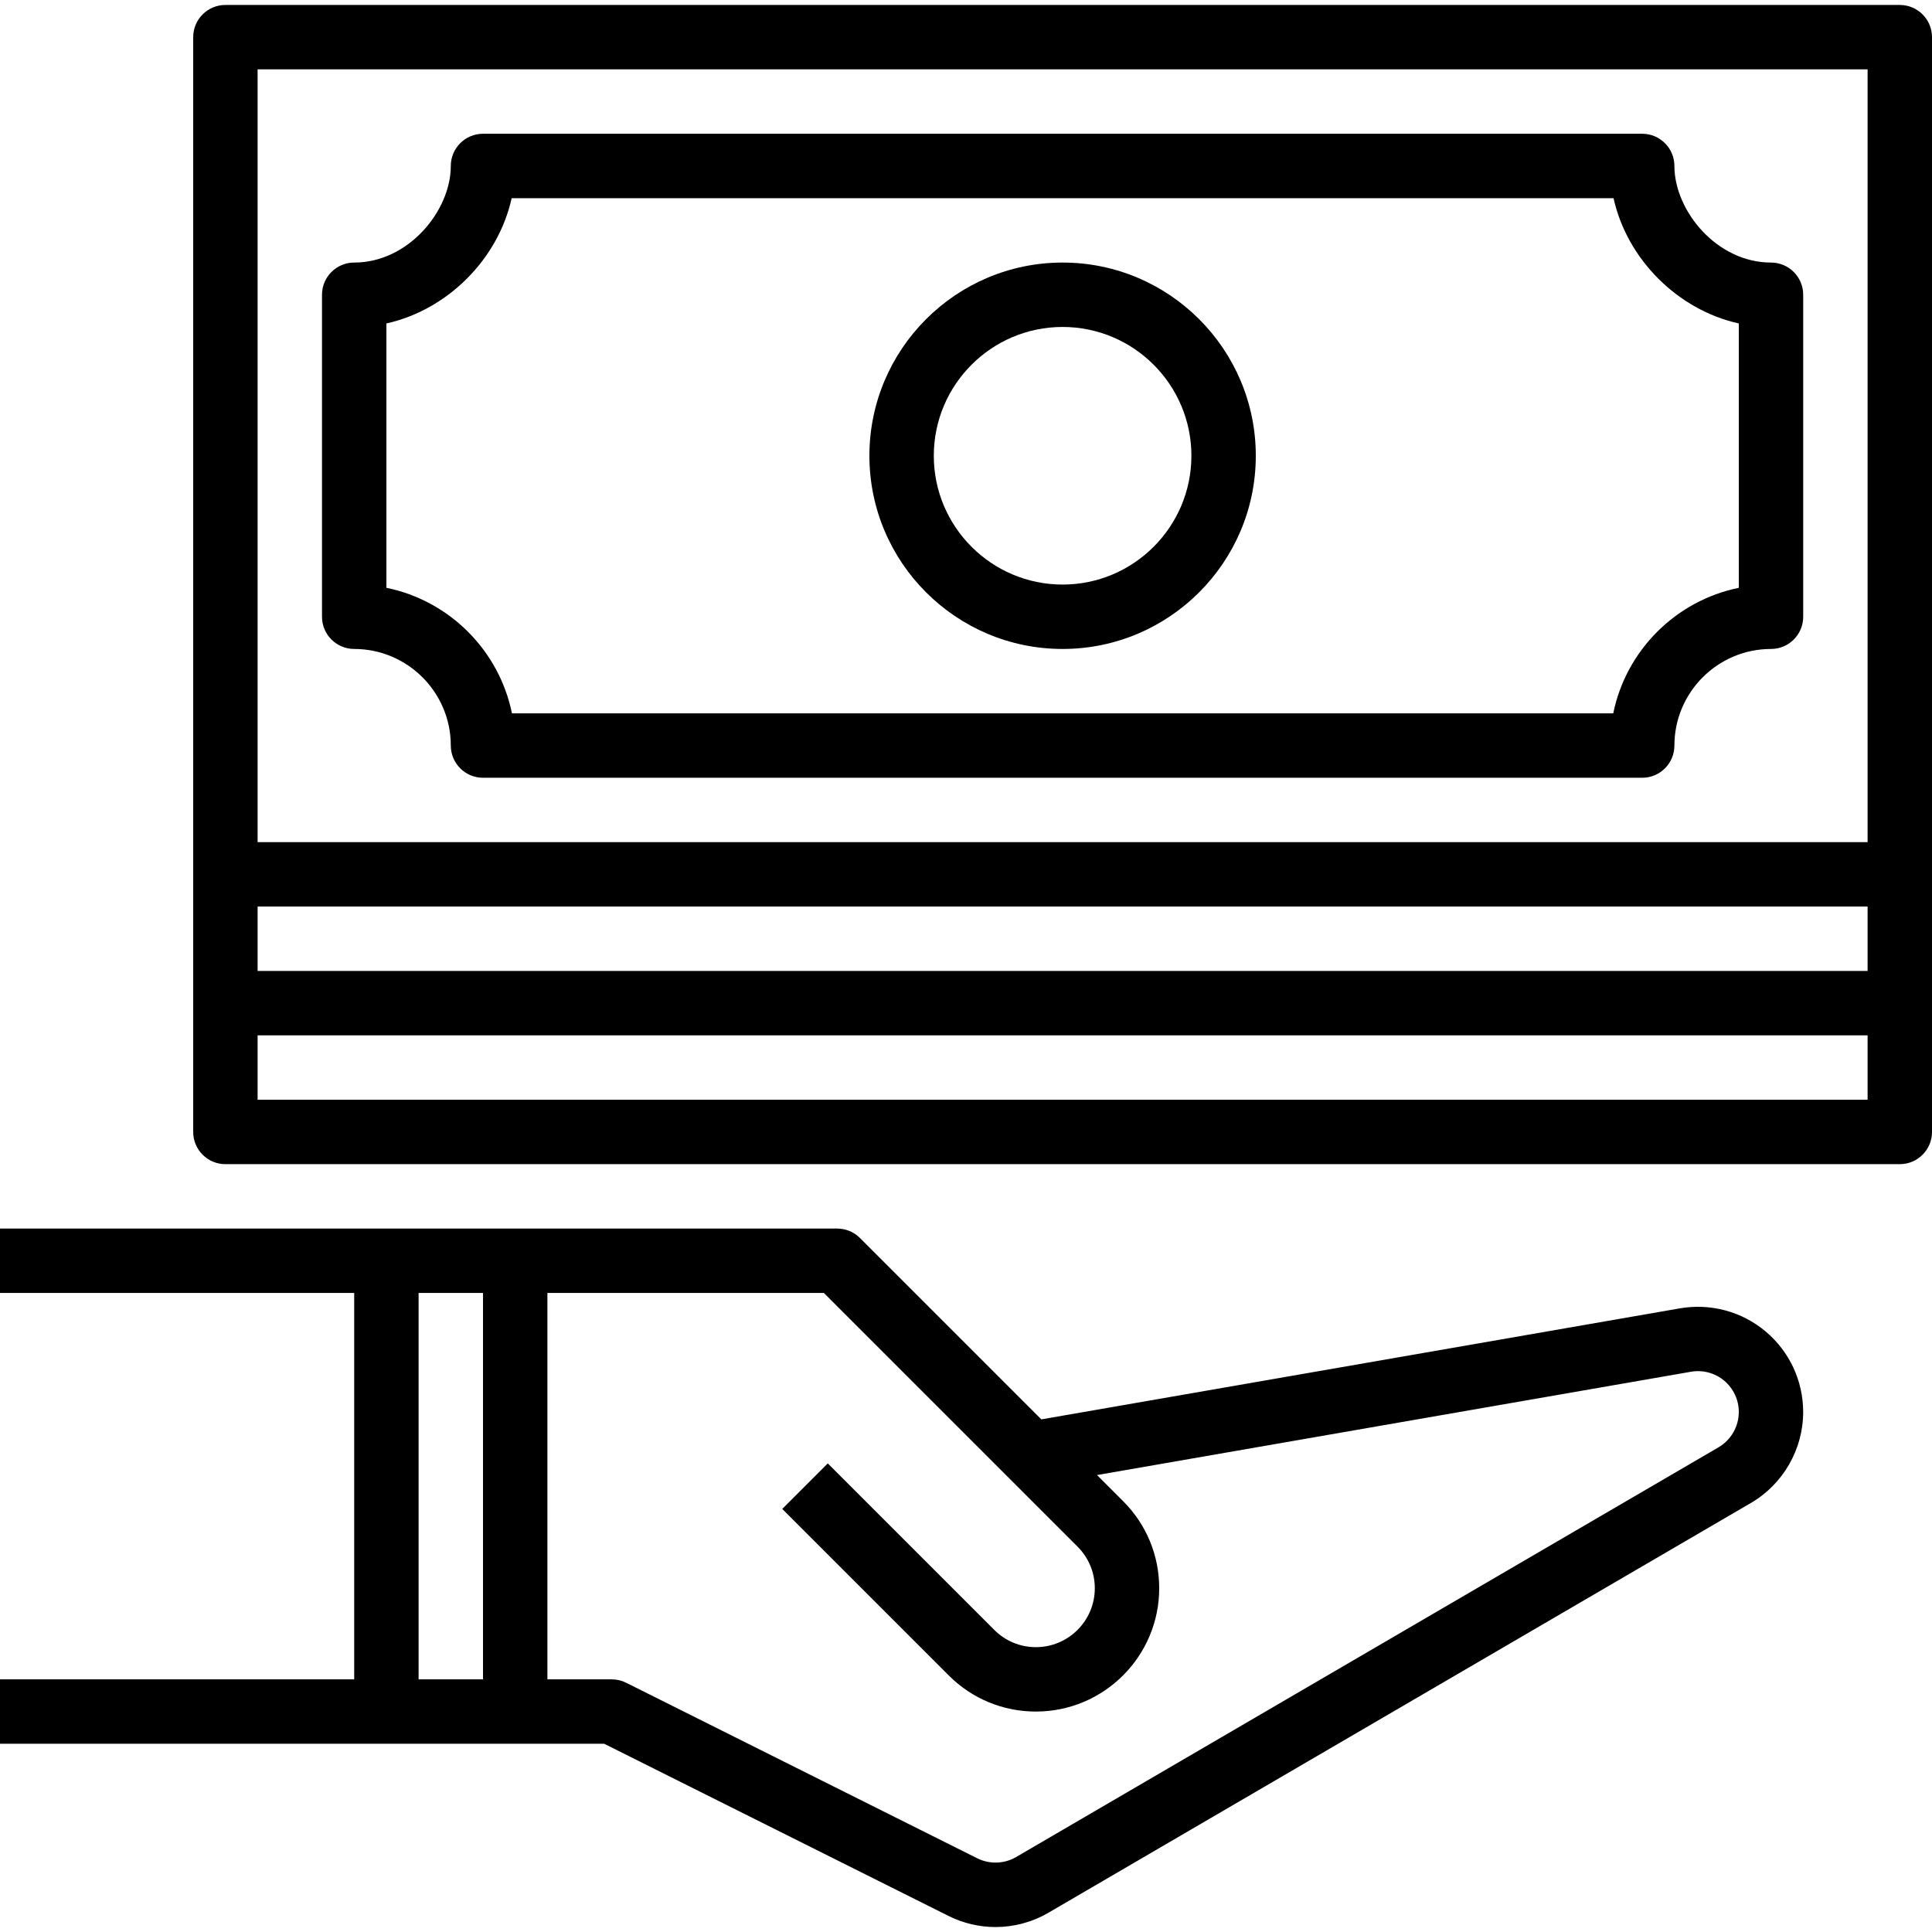
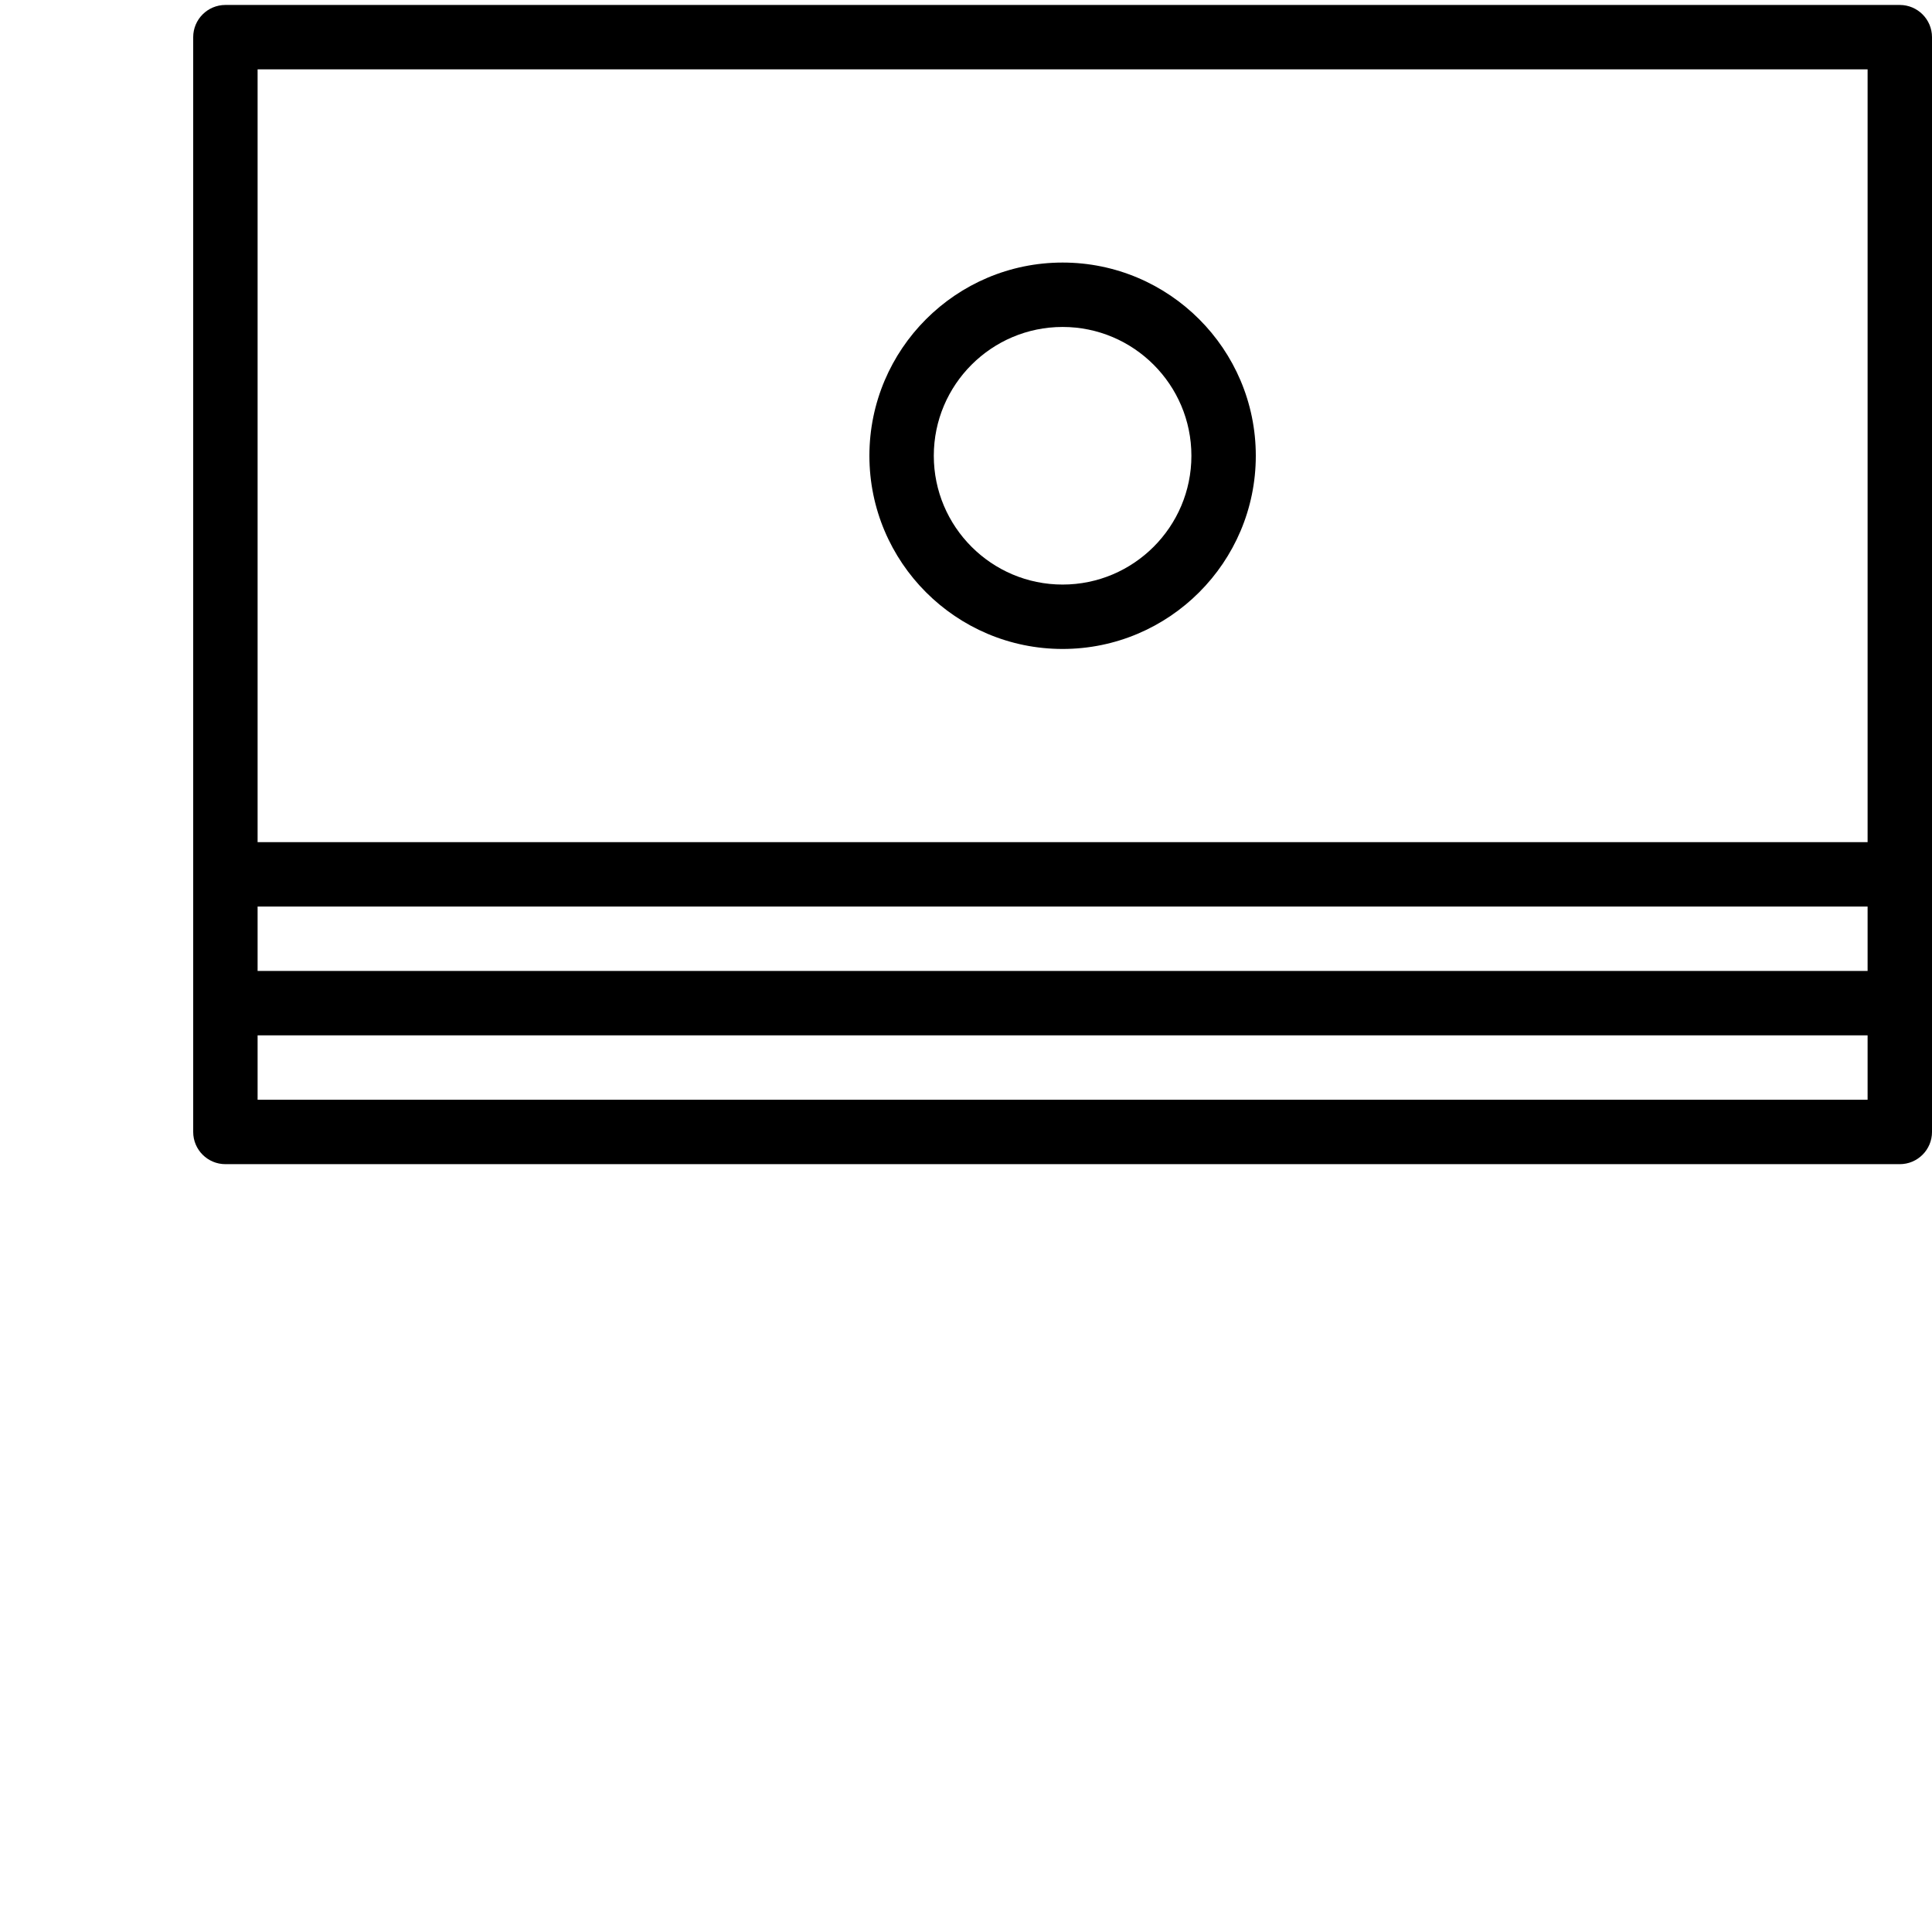
<svg xmlns="http://www.w3.org/2000/svg" version="1.1" id="Capa_1" x="0px" y="0px" viewBox="0 0 480 480" style="enable-background:new 0 0 480 480;" xml:space="preserve">
  <g>
    <g>
      <path d="M472,1.232H56c-4.416,0-8,3.584-8,8v208v32v32c0,4.416,3.584,8,8,8h416c4.416,0,8-3.584,8-8v-32v-32v-208    C480,4.816,476.416,1.232,472,1.232z M464,273.232H64v-16h400V273.232z M464,241.232H64v-16h400V241.232z M464,209.232H64v-192    h400V209.232z" />
    </g>
  </g>
  <g>
    <g>
-       <path d="M440,65.232c-13.512,0-24-12.904-24-24c0-4.416-3.584-8-8-8H120c-4.416,0-8,3.584-8,8c0,11.096-10.488,24-24,24    c-4.416,0-8,3.584-8,8v80c0,4.416,3.584,8,8,8c13.232,0,24,10.768,24,24c0,4.416,3.584,8,8,8h288c4.416,0,8-3.584,8-8    c0-13.232,10.768-24,24-24c4.416,0,8-3.584,8-8v-80C448,68.816,444.416,65.232,440,65.232z M432,146.04    c-15.648,3.184-28.008,15.544-31.192,31.192H127.192c-3.184-15.648-15.544-28.008-31.192-31.192V80.36    c15.176-3.36,27.76-15.944,31.12-31.12h273.76C404.24,64.416,416.824,77,432,80.36V146.04z" />
-     </g>
+       </g>
  </g>
  <g>
    <g>
      <path d="M264,65.232c-26.472,0-48,21.528-48,48s21.528,48,48,48s48-21.528,48-48S290.472,65.232,264,65.232z M264,145.232    c-17.648,0-32-14.352-32-32s14.352-32,32-32s32,14.352,32,32S281.648,145.232,264,145.232z" />
    </g>
  </g>
  <g>
    <g>
-       <path d="M438.672,330.808c-5.92-4.984-13.688-7.064-21.312-5.752L258.72,352.64l-45.064-45.064    c-1.496-1.504-3.536-2.344-5.656-2.344h-80H96H0v16h88v96H0v16h96h32h22.112L235.64,476c3.704,1.848,7.704,2.768,11.696,2.768    c4.552,0,9.096-1.192,13.168-3.568l174.512-101.8c8-4.672,12.976-13.328,12.976-22.584    C447.992,343.08,444.6,335.784,438.672,330.808z M120,417.232h-16v-96h16V417.232z M426.968,359.576l-174.52,101.8    c-2.968,1.728-6.576,1.832-9.656,0.312l-87.216-43.608c-1.104-0.56-2.336-0.848-3.576-0.848h-16v-96h68.688l63.024,63.024    c2.768,2.768,4.288,6.44,4.288,10.344c0,8.072-6.56,14.632-14.632,14.632c-3.904,0-7.576-1.52-10.344-4.288l-41.368-41.368    l-11.312,11.312l41.368,41.368c5.792,5.792,13.48,8.976,21.656,8.976c16.896,0,30.632-13.736,30.632-30.632    c0-8.176-3.184-15.872-8.976-21.656l-6.472-6.472l147.56-25.664c2.96-0.512,5.976,0.296,8.272,2.232    c2.296,1.936,3.616,4.768,3.616,7.768C432,354.4,430.072,357.76,426.968,359.576z" />
-     </g>
+       </g>
  </g>
  <g>
</g>
  <g>
</g>
  <g>
</g>
  <g>
</g>
  <g>
</g>
  <g>
</g>
  <g>
</g>
  <g>
</g>
  <g>
</g>
  <g>
</g>
  <g>
</g>
  <g>
</g>
  <g>
</g>
  <g>
</g>
  <g>
</g>
</svg>